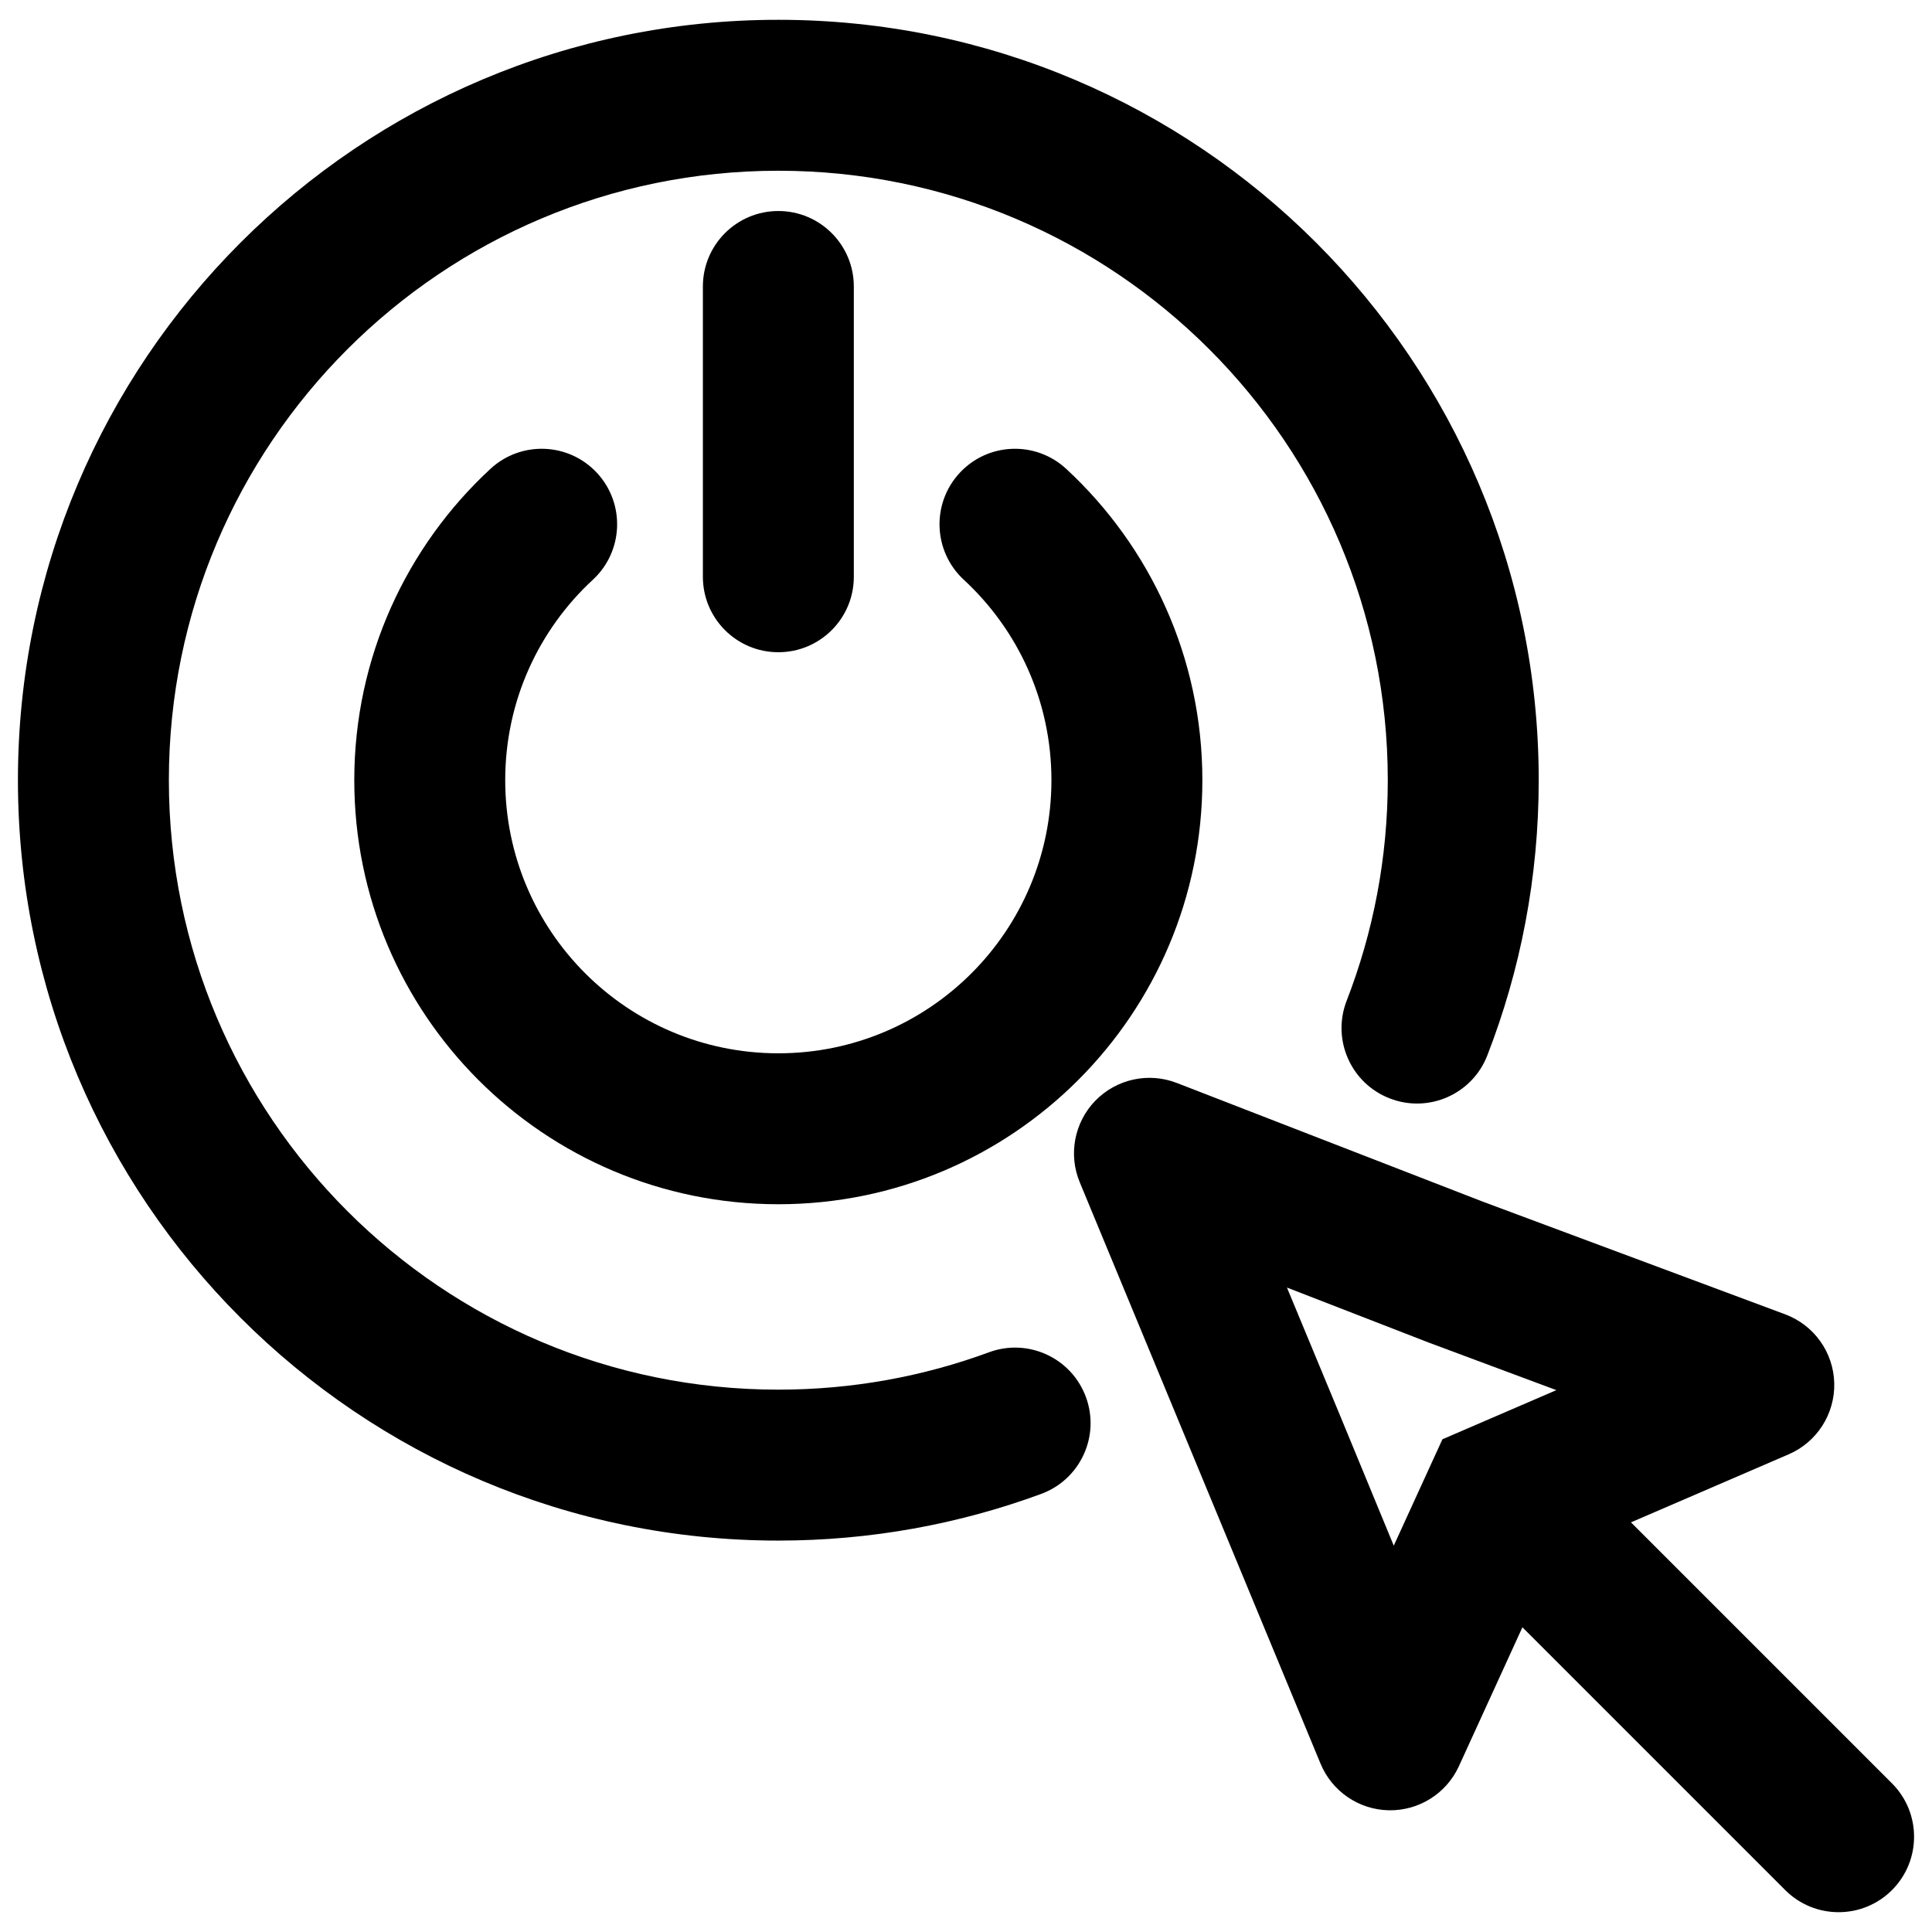
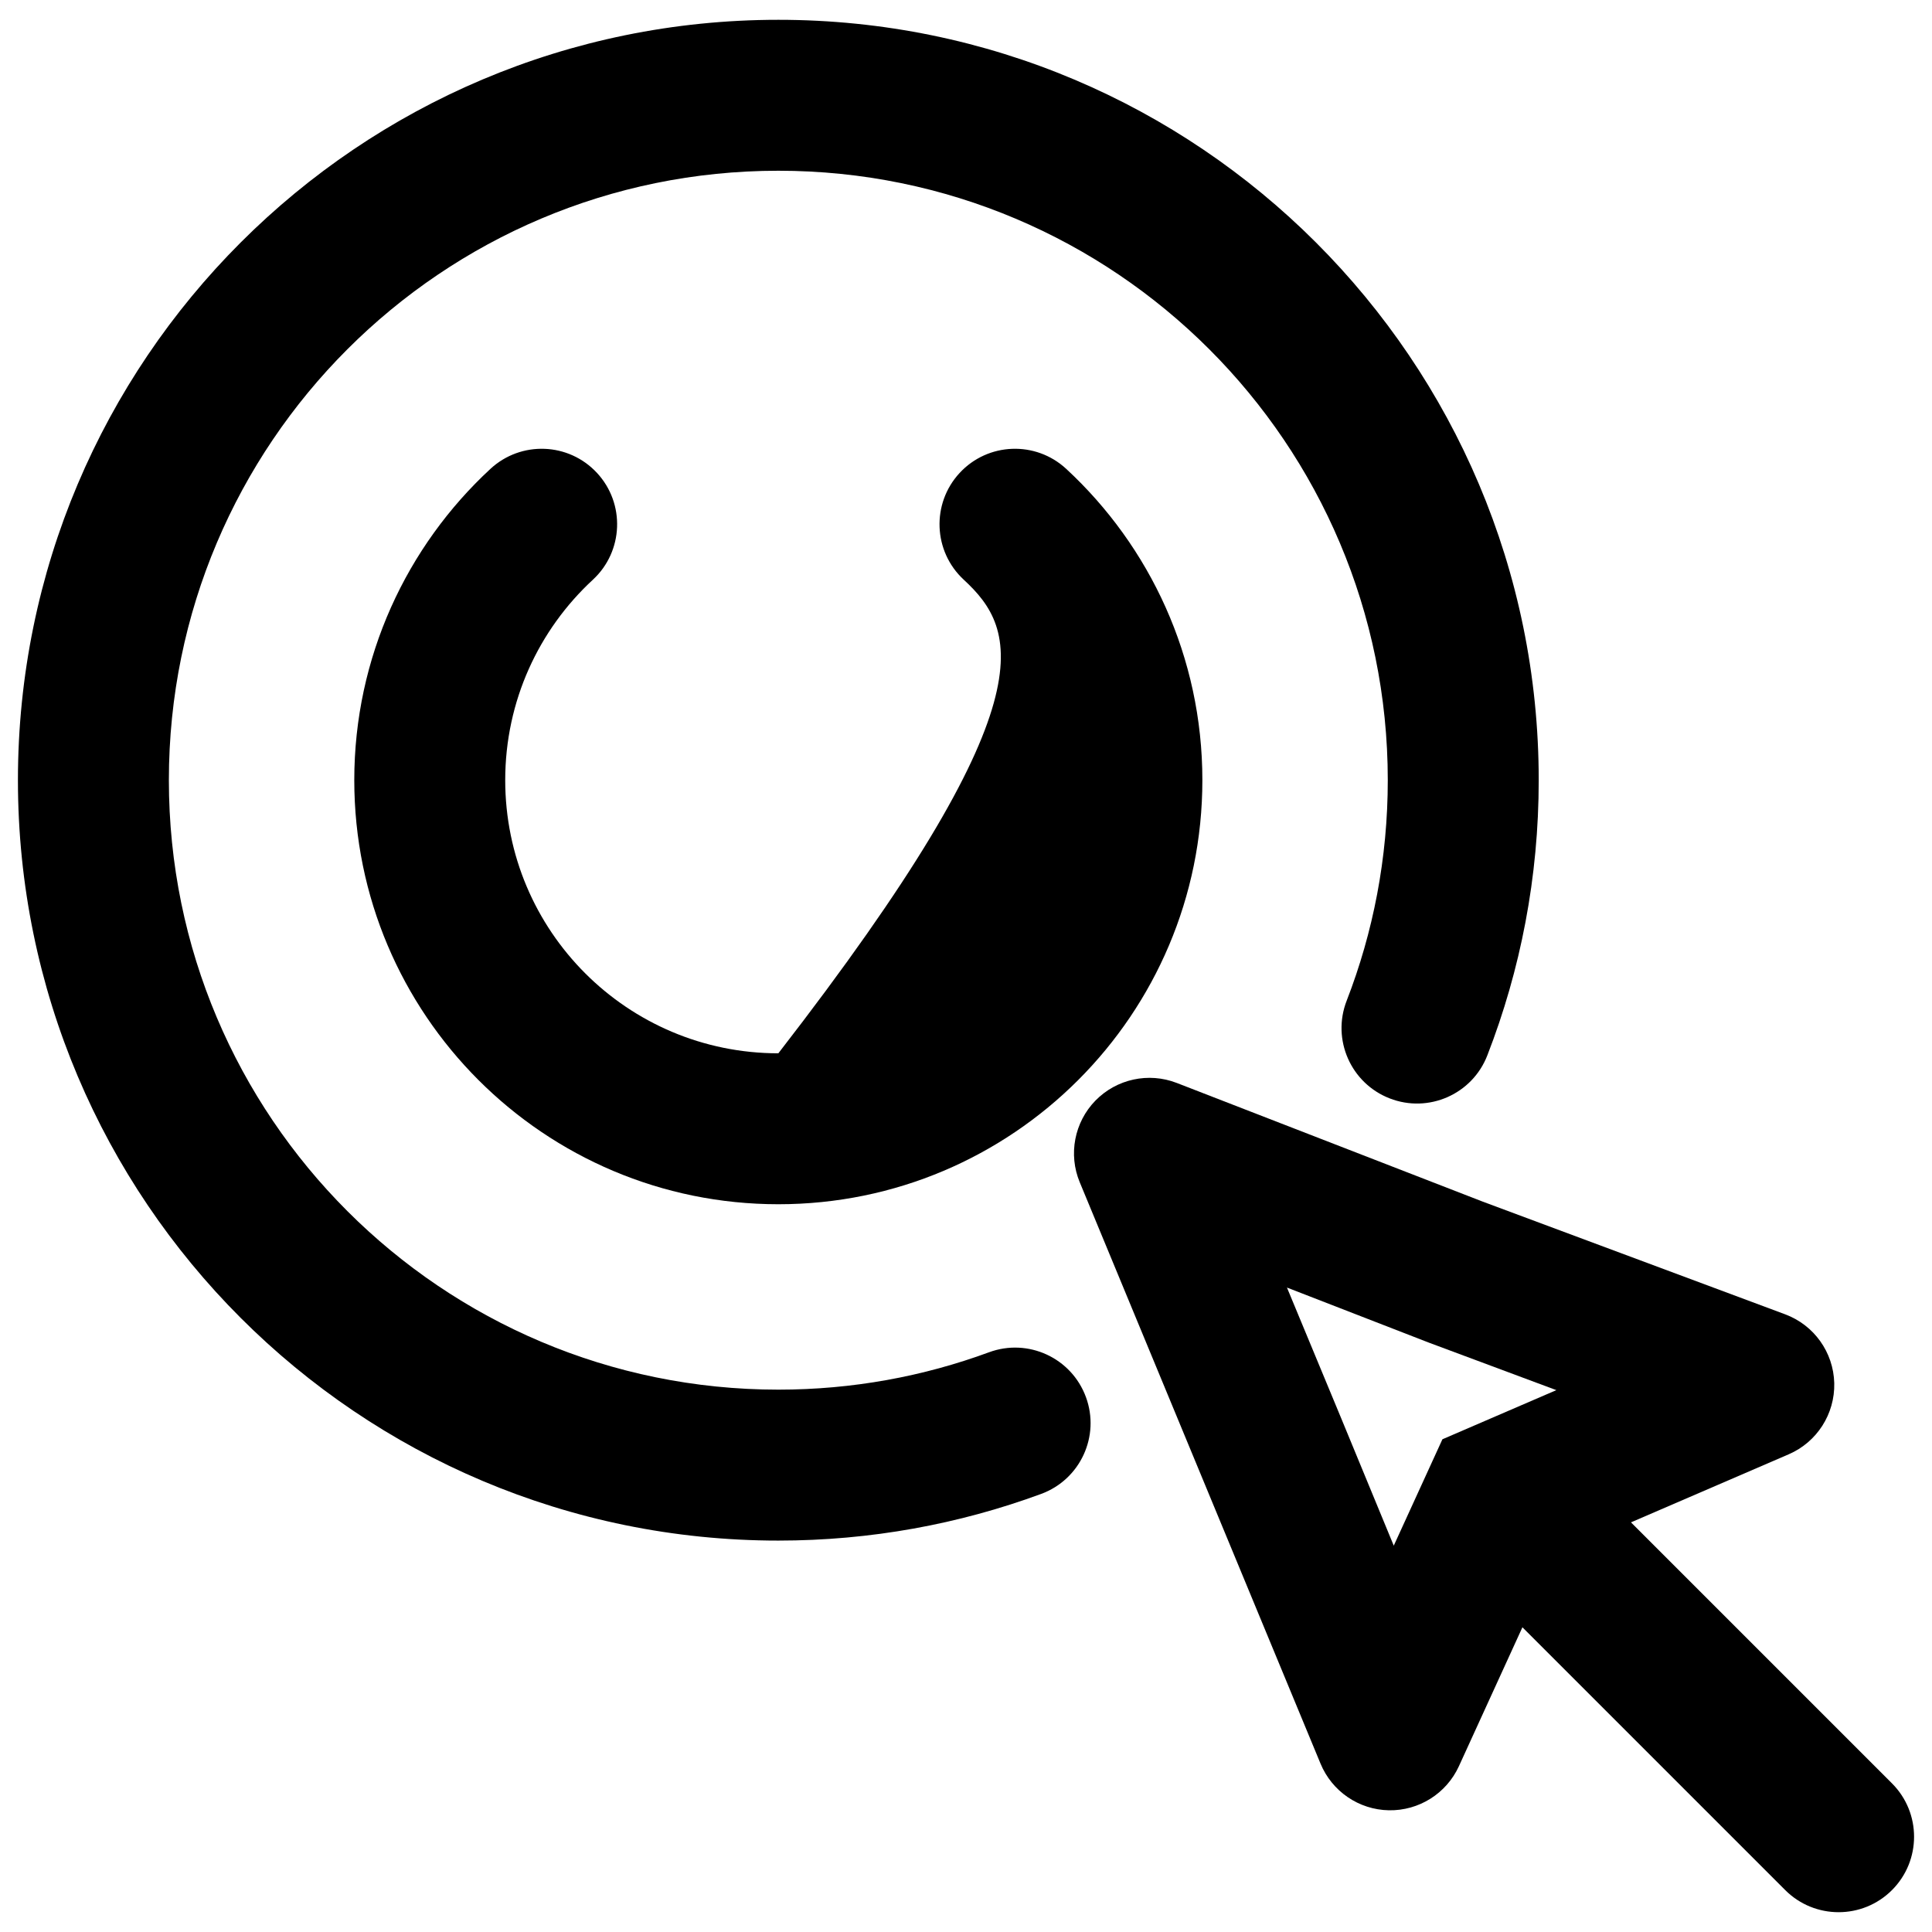
<svg xmlns="http://www.w3.org/2000/svg" width="32" height="32" viewBox="0 0 32 32">
  <g clip-path="url(#clip0_12755_372)">
    <path fill-rule="evenodd" clip-rule="evenodd" d="M12.892 2.828C7.317 2.828 2.797 7.348 2.797 12.922C2.797 18.497 7.317 23.017 12.892 23.017C14.12 23.017 15.295 22.798 16.381 22.398C17.029 22.159 17.747 22.491 17.986 23.139C18.225 23.787 17.893 24.505 17.245 24.744C15.887 25.244 14.42 25.517 12.892 25.517C5.936 25.517 0.297 19.878 0.297 12.922C0.297 5.967 5.936 0.328 12.892 0.328C19.847 0.328 25.486 5.967 25.486 12.922C25.486 14.528 25.185 16.065 24.635 17.48C24.386 18.124 23.661 18.443 23.018 18.193C22.374 17.943 22.055 17.219 22.305 16.575C22.744 15.444 22.986 14.213 22.986 12.922C22.986 7.348 18.466 2.828 12.892 2.828Z" />
    <path fill-rule="evenodd" clip-rule="evenodd" d="M18.144 18.229C18.494 17.871 19.024 17.756 19.491 17.937L24.554 19.901L29.567 21.769C30.046 21.947 30.368 22.398 30.381 22.909C30.393 23.419 30.095 23.886 29.626 24.088L27.014 25.215L31.337 29.538C31.825 30.026 31.825 30.818 31.337 31.306C30.849 31.794 30.057 31.794 29.569 31.306L25.216 26.953L24.164 29.254C23.957 29.706 23.502 29.993 23.004 29.984C22.507 29.975 22.062 29.671 21.872 29.211L17.884 19.582C17.692 19.12 17.795 18.587 18.144 18.229ZM21.316 21.326L22.214 23.49L23.085 25.601L23.891 23.839L25.778 23.025L23.666 22.238L21.316 21.326Z" />
-     <path fill-rule="evenodd" clip-rule="evenodd" d="M9.889 7.834C10.358 8.341 10.327 9.132 9.821 9.601C8.925 10.429 8.368 11.61 8.368 12.922C8.368 15.421 10.393 17.446 12.892 17.446C15.39 17.446 17.415 15.421 17.415 12.922C17.415 11.61 16.858 10.429 15.962 9.601C15.456 9.132 15.425 8.341 15.894 7.834C16.363 7.327 17.153 7.297 17.66 7.766C19.045 9.047 19.915 10.884 19.915 12.922C19.915 16.802 16.771 19.946 12.892 19.946C9.012 19.946 5.868 16.802 5.868 12.922C5.868 10.884 6.738 9.047 8.123 7.766C8.63 7.297 9.42 7.327 9.889 7.834Z" />
-     <path fill-rule="evenodd" clip-rule="evenodd" d="M12.892 3.495C13.582 3.495 14.142 4.055 14.142 4.745V9.553C14.142 10.244 13.582 10.803 12.892 10.803C12.201 10.803 11.642 10.244 11.642 9.553V4.745C11.642 4.055 12.201 3.495 12.892 3.495Z" />
+     <path fill-rule="evenodd" clip-rule="evenodd" d="M9.889 7.834C10.358 8.341 10.327 9.132 9.821 9.601C8.925 10.429 8.368 11.61 8.368 12.922C8.368 15.421 10.393 17.446 12.892 17.446C17.415 11.61 16.858 10.429 15.962 9.601C15.456 9.132 15.425 8.341 15.894 7.834C16.363 7.327 17.153 7.297 17.66 7.766C19.045 9.047 19.915 10.884 19.915 12.922C19.915 16.802 16.771 19.946 12.892 19.946C9.012 19.946 5.868 16.802 5.868 12.922C5.868 10.884 6.738 9.047 8.123 7.766C8.63 7.297 9.42 7.327 9.889 7.834Z" />
  </g>
  <defs>
    <clipPath id="clip0_12755_372">
      <rect width="32" height="32" />
    </clipPath>
  </defs>
</svg>